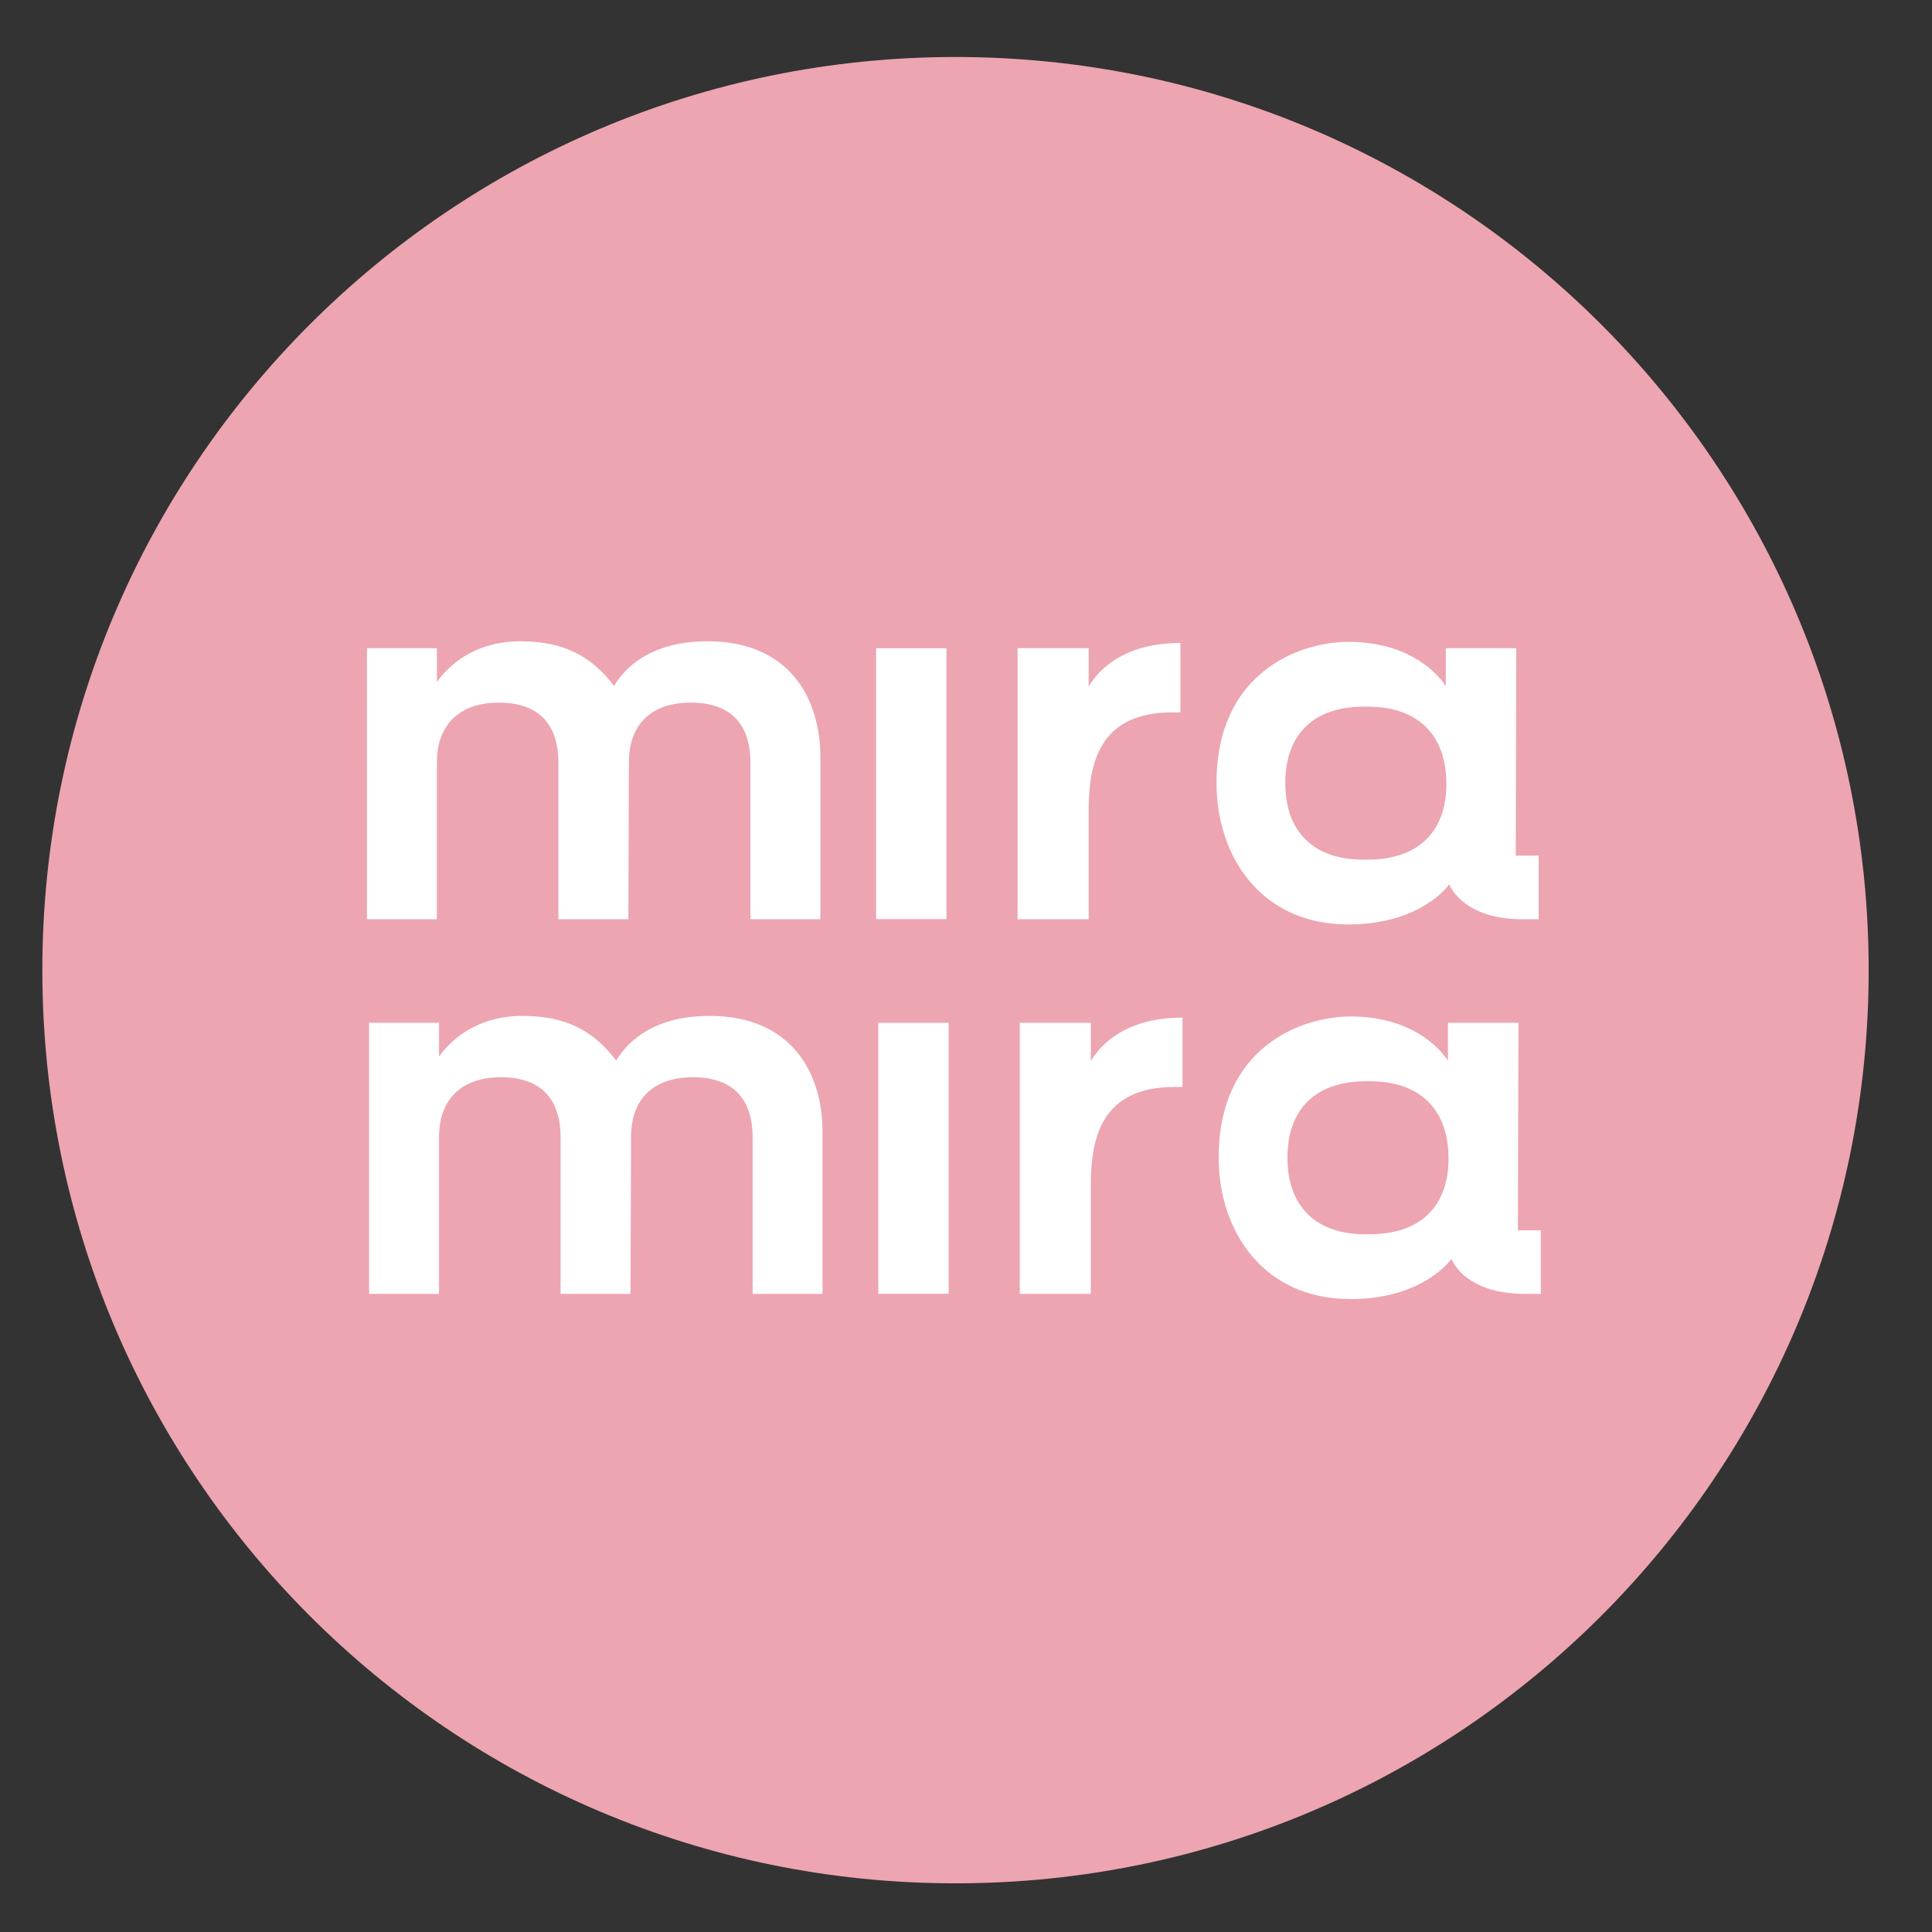
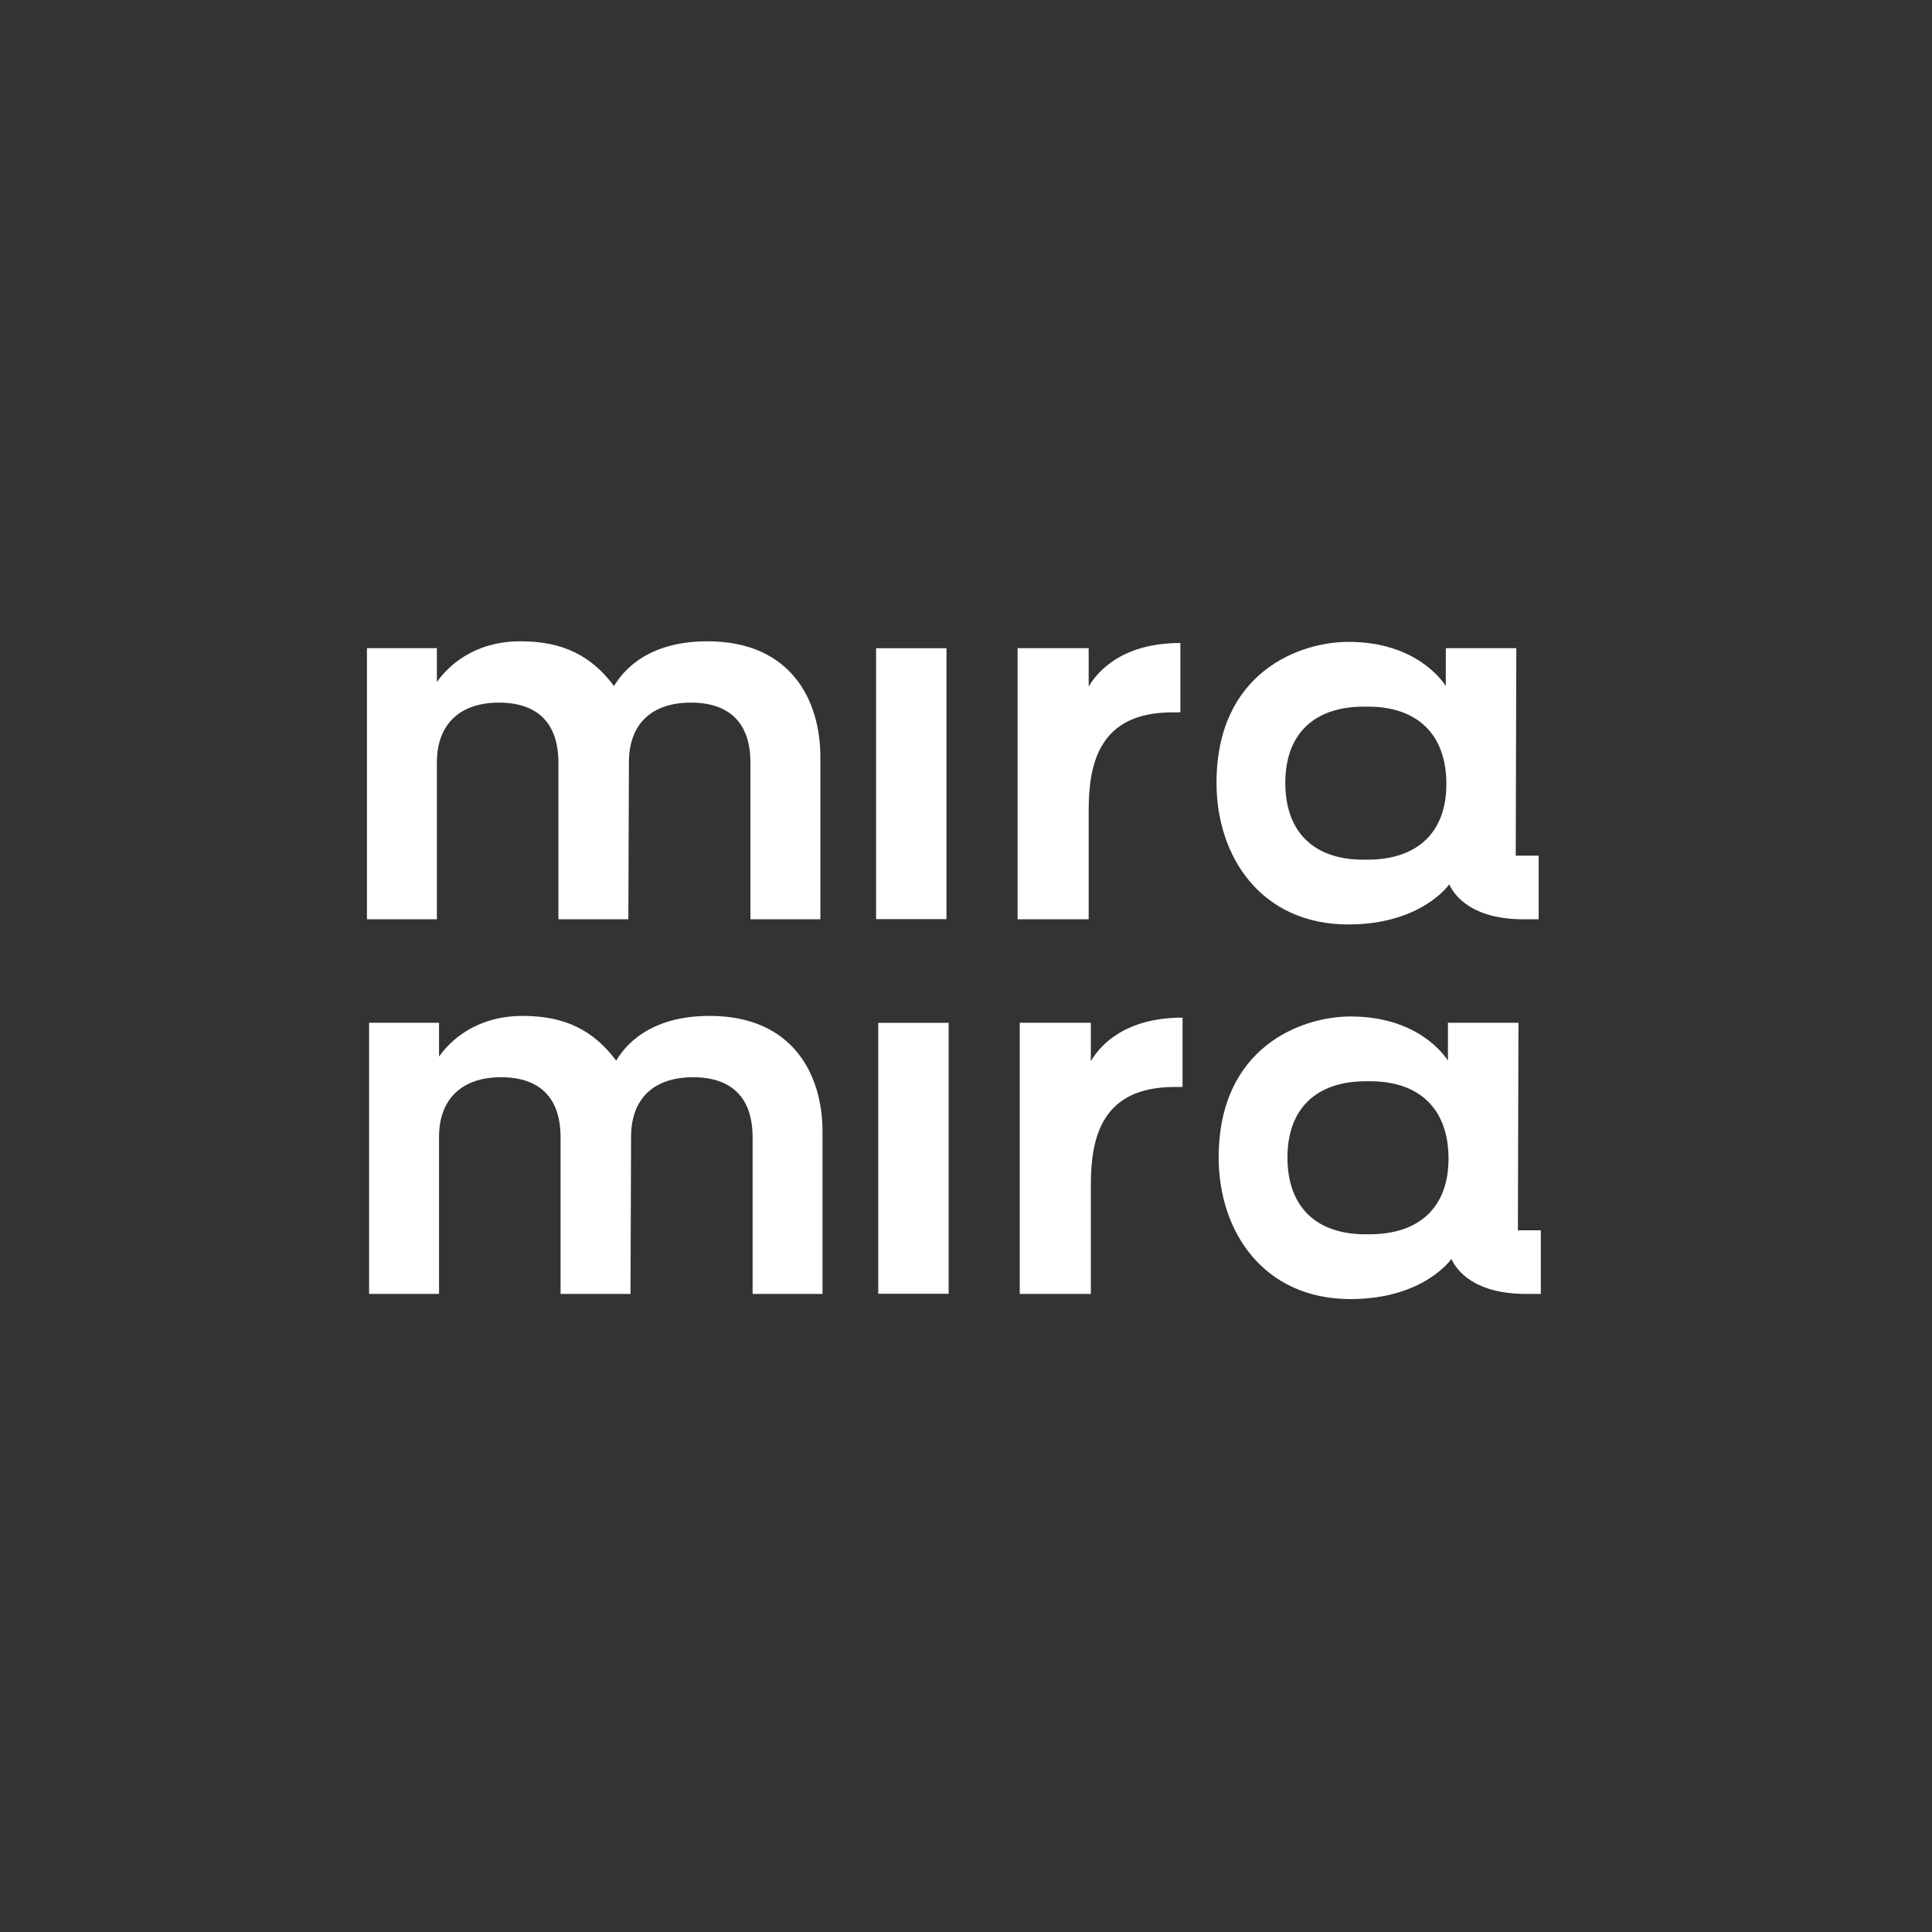
<svg xmlns="http://www.w3.org/2000/svg" xmlns:ns1="http://www.inkscape.org/namespaces/inkscape" xmlns:ns2="http://sodipodi.sourceforge.net/DTD/sodipodi-0.dtd" width="50mm" height="50mm" viewBox="0 0 50 50" version="1.1" id="svg1" xml:space="preserve" ns1:version="1.4 (86a8ad7, 2024-10-11)" ns2:docname="logo_MIRAMIRA_round.svg" ns1:export-filename="logo_MIRAMIRA_round.png" ns1:export-xdpi="96" ns1:export-ydpi="96">
  <rect x="0" y="0" width="50" height="50" fill="#333333" stroke="none" />
  <ns2:namedview id="namedview1" pagecolor="#ffffff" bordercolor="#000000" borderopacity="0.25" ns1:showpageshadow="2" ns1:pageopacity="0.0" ns1:pagecheckerboard="0" ns1:deskcolor="#d1d1d1" ns1:document-units="mm" ns1:zoom="0.6743757" ns1:cx="508.61856" ns1:cy="192.02946" ns1:window-width="1920" ns1:window-height="974" ns1:window-x="-11" ns1:window-y="-11" ns1:window-maximized="1" ns1:current-layer="svg1" />
  <defs id="defs1">
    <clipPath clipPathUnits="userSpaceOnUse" id="clipPath102">
      <path d="M 0,841.891 H 595.277 V 0 H 0 Z" transform="translate(-407.824,-263.273)" id="path102" />
    </clipPath>
    <clipPath clipPathUnits="userSpaceOnUse" id="clipPath104">
-       <path d="M 0,841.891 H 595.277 V 0 H 0 Z" transform="translate(-239.259,-185.745)" id="path104" />
-     </clipPath>
+       </clipPath>
    <clipPath clipPathUnits="userSpaceOnUse" id="clipPath156">
-       <path d="M 0,841.891 H 595.277 V 0 H 0 Z" transform="translate(-341.601,-343.956)" id="path156" />
-     </clipPath>
+       </clipPath>
    <clipPath clipPathUnits="userSpaceOnUse" id="clipPath16-8">
      <path d="M 0,595.28 H 841.89 V 0 H 0 Z" transform="translate(-406.747,-424.99)" id="path16-9" />
    </clipPath>
    <clipPath clipPathUnits="userSpaceOnUse" id="clipPath14-6">
      <path d="M 0,595.28 H 841.89 V 0 H 0 Z" transform="translate(-366.125,-374.894)" id="path14-1" />
    </clipPath>
    <clipPath clipPathUnits="userSpaceOnUse" id="clipPath14-7-6">
      <path d="M 0,595.28 H 841.89 V 0 H 0 Z" transform="translate(-435.686,-388.926)" id="path14-9-5" />
    </clipPath>
    <clipPath clipPathUnits="userSpaceOnUse" id="clipPath64-1">
      <path d="M 0,595.276 H 841.89 V 0 H 0 Z" transform="translate(-445.584,-271.791)" id="path64-8" />
    </clipPath>
    <clipPath clipPathUnits="userSpaceOnUse" id="clipPath2-9">
      <path d="M 0,0 V 841.891 H 595.277 V 0 H 0" transform="translate(0,-2.5e-5)" clip-rule="evenodd" id="path2-29" />
    </clipPath>
    <clipPath clipPathUnits="userSpaceOnUse" id="clipPath4-3">
      <path d="M 0,0 V 841.891 H 595.277 V 0 H 0" transform="translate(0,-2.5e-5)" clip-rule="evenodd" id="path4-4" />
    </clipPath>
  </defs>
  <g ns1:label="Capa 1" ns1:groupmode="layer" id="layer1" />
  <g id="g123" transform="matrix(0.285,0,0,0.285,-19.494,-10.322)" style="stroke-width:3.507">
-     <path id="path1-0" d="m 532.545,420.945 c 0,-129.735 -105.171,-234.906 -234.906,-234.906 -129.735,0 -234.906,105.171 -234.906,234.906 0,129.735 105.171,234.906 234.906,234.906 129.735,0 234.906,-105.171 234.906,-234.906 z" style="fill:#eda5b1;fill-opacity:1;fill-rule:nonzero;stroke:none;stroke-width:3.507" transform="matrix(0.353,0,0,-0.353,50.1,272.909)" clip-path="url(#clipPath2-9)" />
    <path id="path3-5" d="m 146.236,503.778 h 17.991 v -8.702 c 2.802,3.984 9.438,10.471 21.53,10.471 11.056,0 18.283,-3.831 24.036,-11.503 2.211,3.685 8.403,11.503 24.031,11.503 21.383,0 29.052,-15.039 29.052,-29.784 v -41.731 h -17.987 v 40.251 c 0,10.182 -5.312,15.487 -15.338,15.487 -10.173,0 -15.926,-5.606 -15.926,-15.335 l -0.146,-40.403 h -17.991 v 40.251 c 0,10.182 -5.303,15.487 -15.332,15.487 -10.027,0 -15.929,-5.606 -15.929,-15.335 V 434.032 H 146.236 Z M 277.21,434.072 h 18.103 V 503.76 H 277.21 Z m 36.401,69.706 h 18.283 v -9.881 c 2.509,4.277 8.997,11.208 23.592,11.208 v -17.841 h -2.065 c -18.719,0 -21.527,-12.981 -21.527,-25.218 v -28.014 h -18.283 z m 51.17,-34.654 c 0,28.462 21.381,36.274 33.914,36.274 17.402,0 24.182,-10.026 25.069,-11.354 v 9.734 h 18.134 l -0.144,-53.376 h 5.897 v -16.37 h -3.832 c -12.977,0 -17.695,5.753 -19.172,8.993 0,0 -7.078,-10.321 -25.952,-10.321 -22.414,0 -33.914,17.402 -33.914,36.42 z m 37.751,-19.755 h 1.027 c 12.98,0 20.354,7.076 20.354,19.462 0,12.68 -7.374,19.907 -20.202,19.907 h -1.036 c -12.828,0 -20.199,-7.078 -20.199,-19.614 0,-12.533 7.225,-19.755 20.056,-19.755 z M 146.793,407.411 h 17.987 v -8.698 c 2.805,3.983 9.439,10.468 21.53,10.468 11.059,0 18.286,-3.832 24.04,-11.501 2.211,3.688 8.403,11.501 24.03,11.501 21.384,0 29.047,-15.04 29.047,-29.784 v -41.732 h -17.982 v 40.255 c 0,10.178 -5.312,15.484 -15.338,15.484 -10.176,0 -15.929,-5.601 -15.929,-15.335 l -0.146,-40.404 h -17.988 v 40.255 c 0,10.178 -5.308,15.484 -15.335,15.484 -10.029,0 -15.929,-5.601 -15.929,-15.335 V 337.665 H 146.793 Z M 277.77,337.705 h 18.102 v 69.689 H 277.77 Z m 36.397,69.706 h 18.283 v -9.874 c 2.504,4.273 8.994,11.202 23.592,11.202 v -17.842 h -2.065 c -18.725,0 -21.527,-12.977 -21.527,-25.212 v -28.02 h -18.283 z m 51.17,-34.651 c 0,28.462 21.381,36.274 33.914,36.274 17.4,0 24.183,-10.029 25.063,-11.354 v 9.731 h 18.14 l -0.146,-53.376 h 5.899 v -16.37 h -3.837 c -12.975,0 -17.693,5.753 -19.167,8.997 0,0 -7.078,-10.325 -25.952,-10.325 -22.413,0 -33.914,17.403 -33.914,36.423 z m 37.748,-19.757 h 1.03 c 12.981,0 20.351,7.075 20.351,19.462 0,12.682 -7.37,19.906 -20.199,19.906 h -1.035 c -12.829,0 -20.202,-7.078 -20.202,-19.611 0,-12.533 7.227,-19.757 20.055,-19.757 z" style="fill:#ffffff;fill-opacity:1;fill-rule:nonzero;stroke:none;stroke-width:3.507" transform="matrix(0.353,0,0,-0.353,50.1,272.909)" clip-path="url(#clipPath4-3)" />
  </g>
</svg>